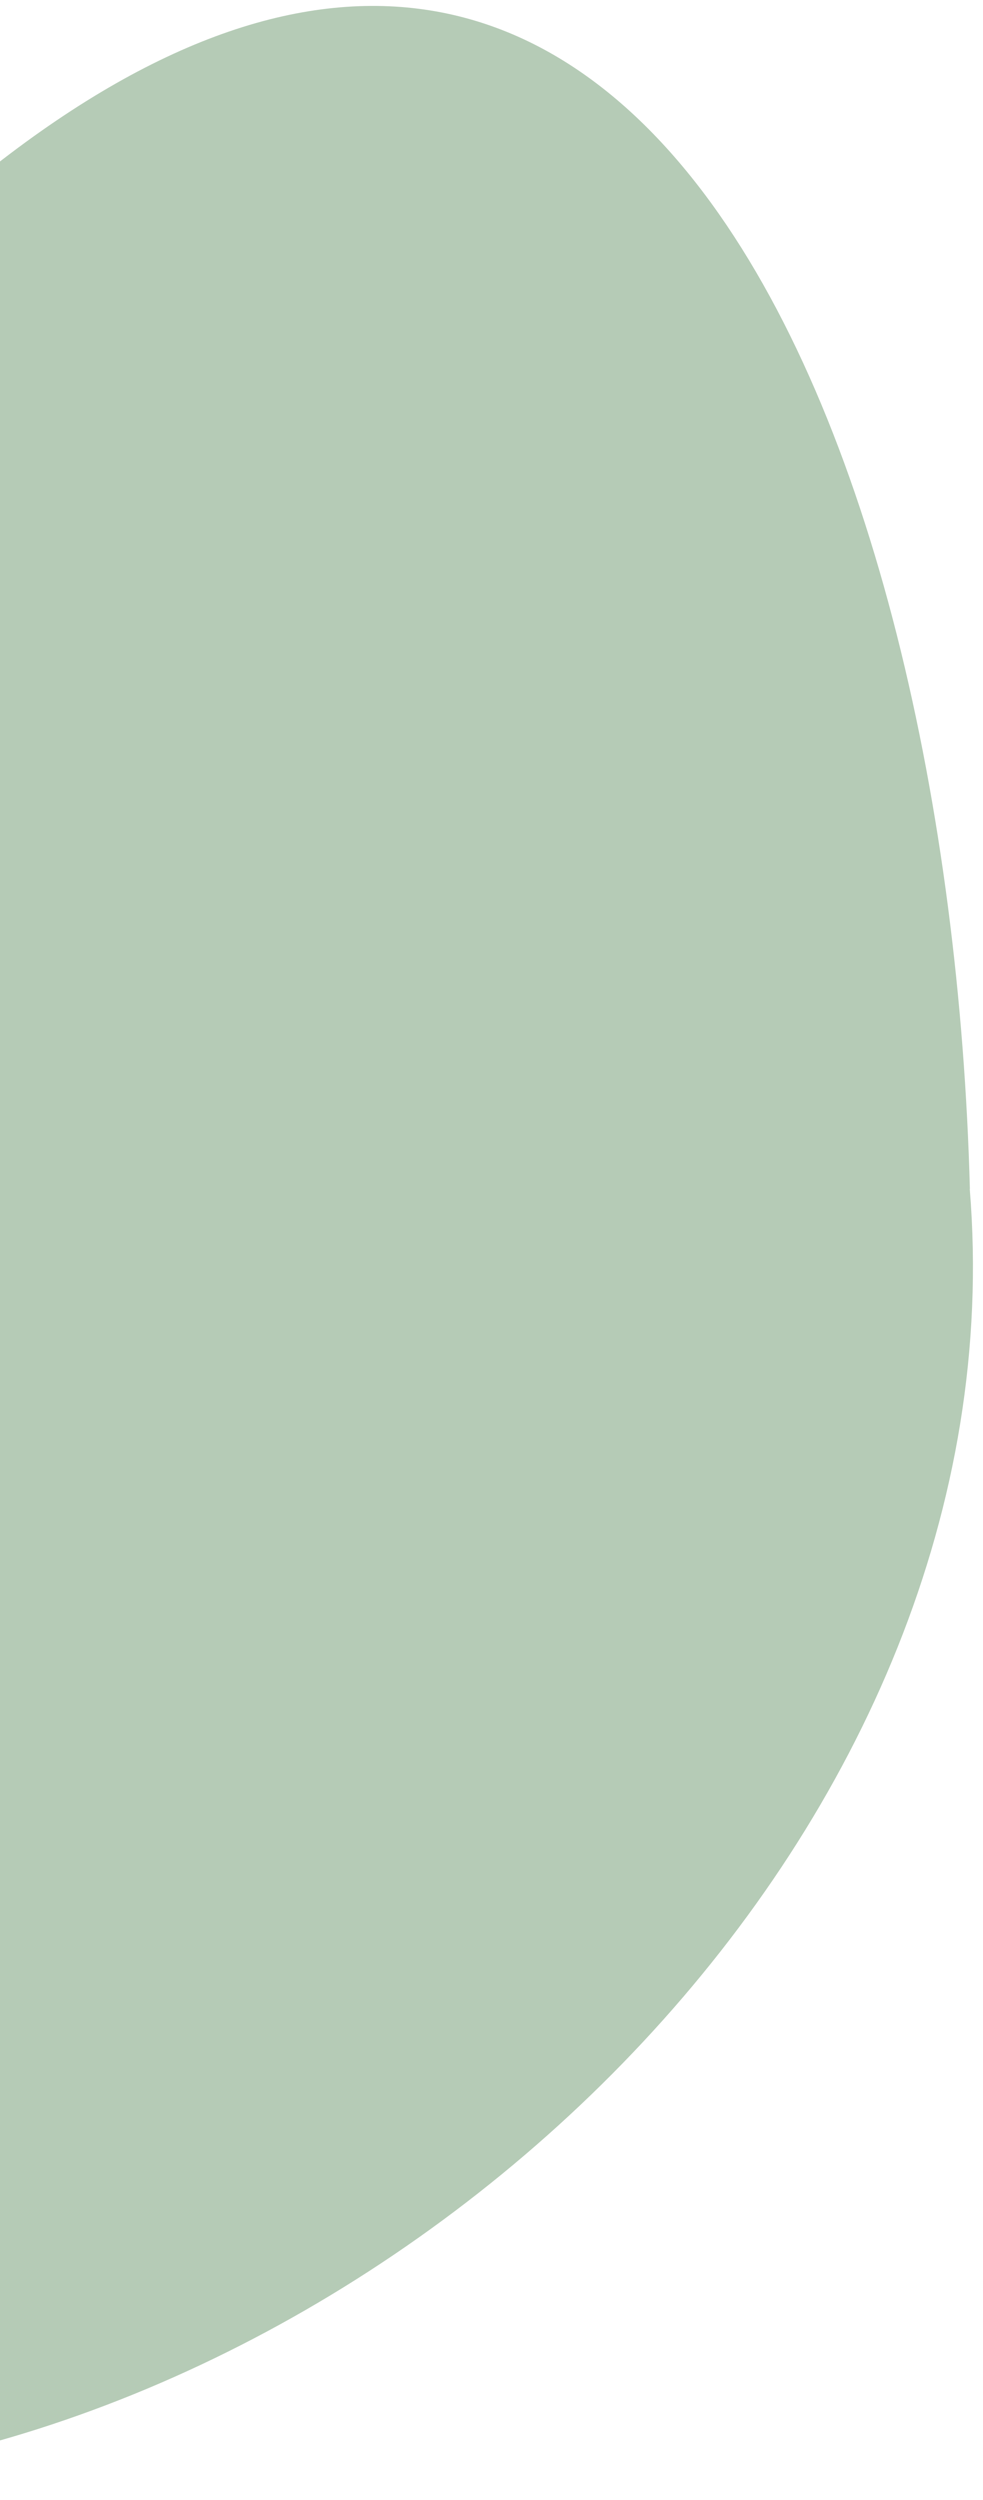
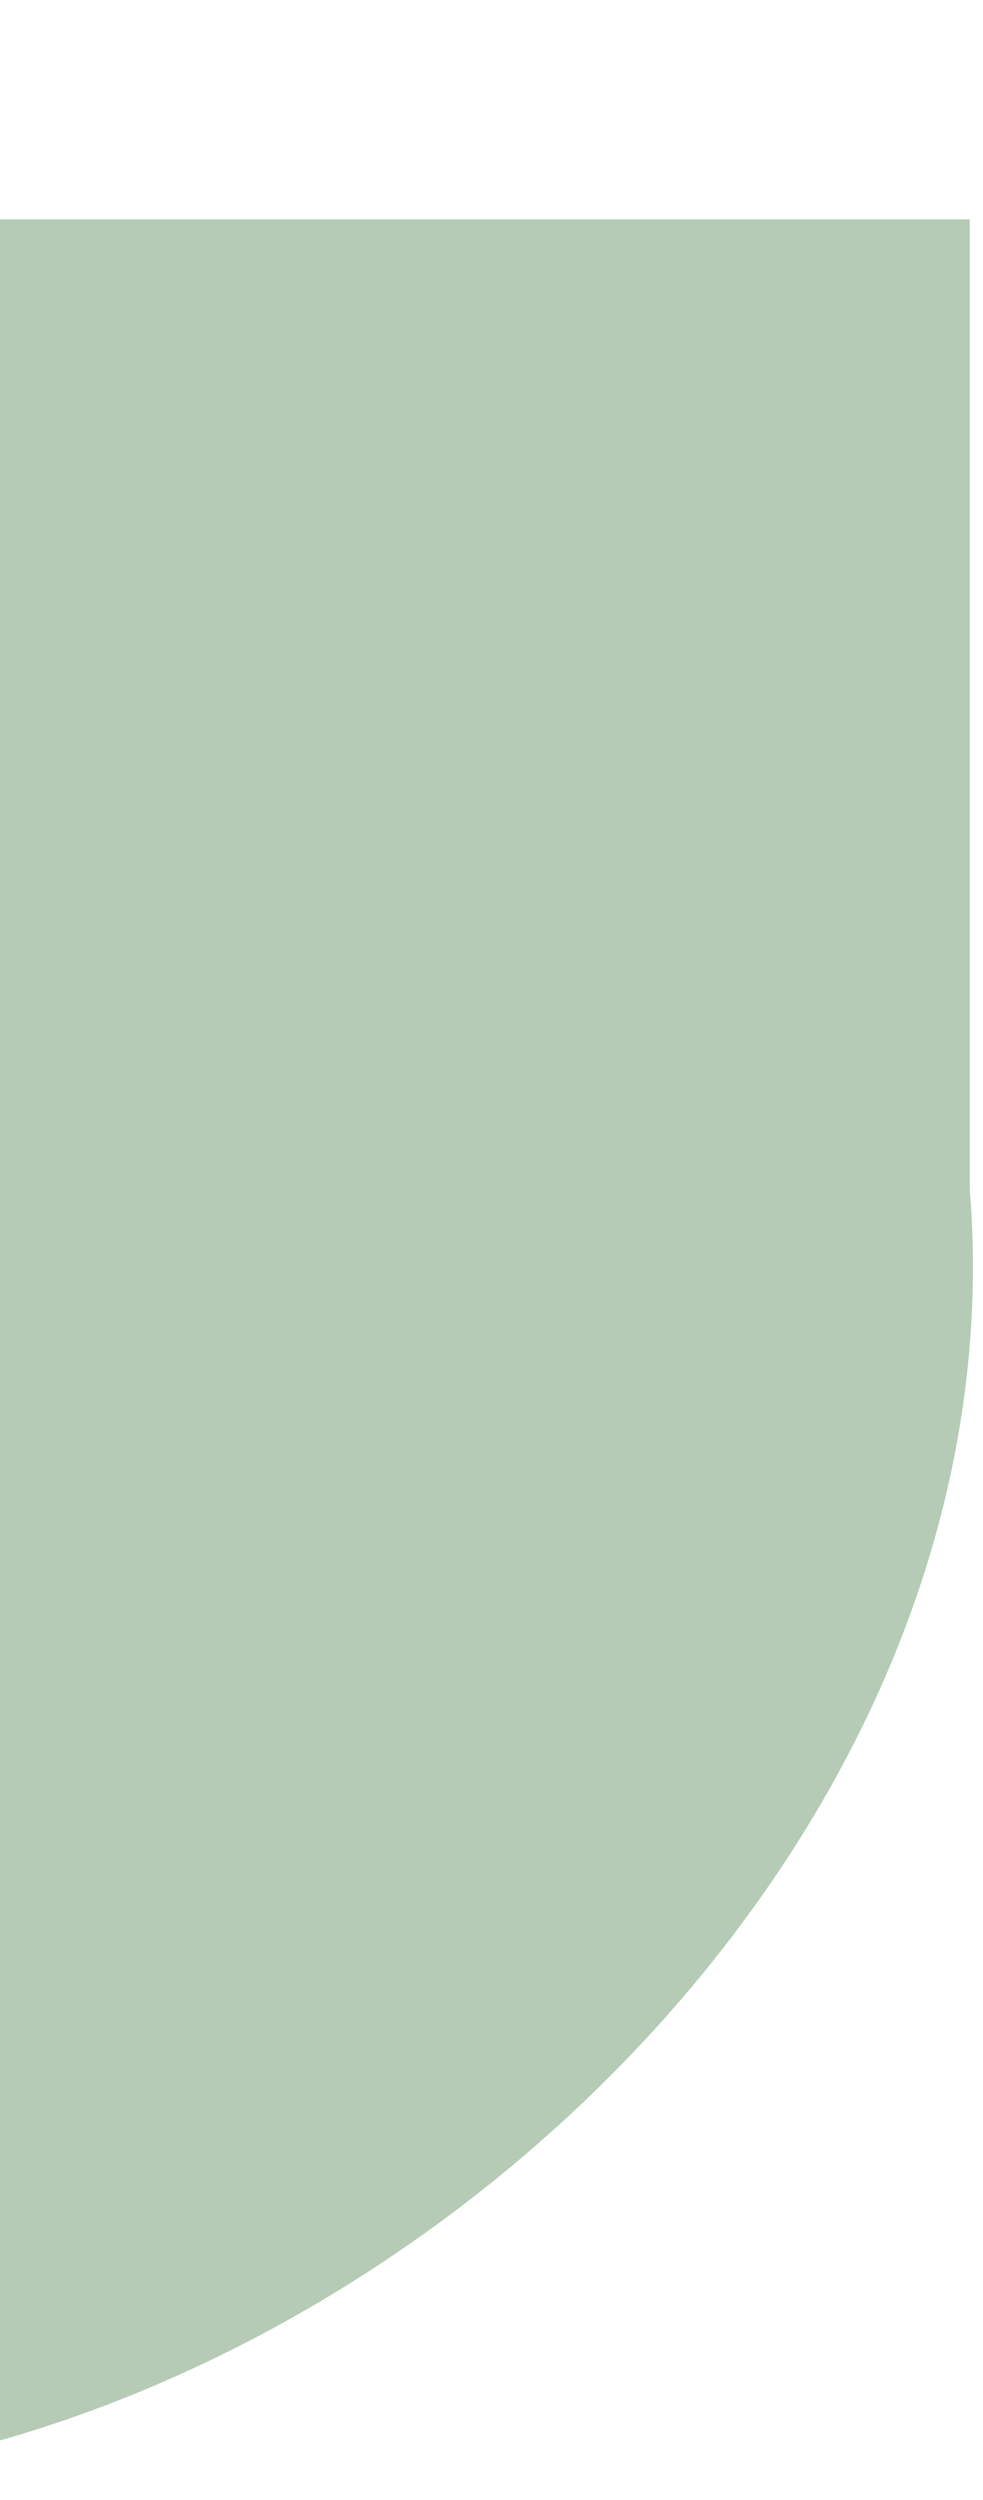
<svg xmlns="http://www.w3.org/2000/svg" width="72" height="183" viewBox="0 0 72 183" fill="none">
  <g id="Vector" style="mix-blend-mode:screen" opacity="0.4">
-     <path d="M71.03 87.03C74.84 133.54 31.31 175.56 -12.55 181.24C-32.49 183.71 -77.06 185.36 -87.59 162.55C-90.18 156.94 -90.09 150.52 -89.94 144.34C-89.57 128.18 -89.17 111.83 -84.88 96.24C-75.03 60.4 -31.88 39.71 -5.12 16.06C45.791 -28.93 69.57 32.09 71.04 87.03H71.03Z" fill="#457C48" />
+     <path d="M71.03 87.03C74.84 133.54 31.31 175.56 -12.55 181.24C-32.49 183.71 -77.06 185.36 -87.59 162.55C-90.18 156.94 -90.09 150.52 -89.94 144.34C-89.57 128.18 -89.17 111.83 -84.88 96.24C-75.03 60.4 -31.88 39.71 -5.12 16.06H71.03Z" fill="#457C48" />
  </g>
</svg>